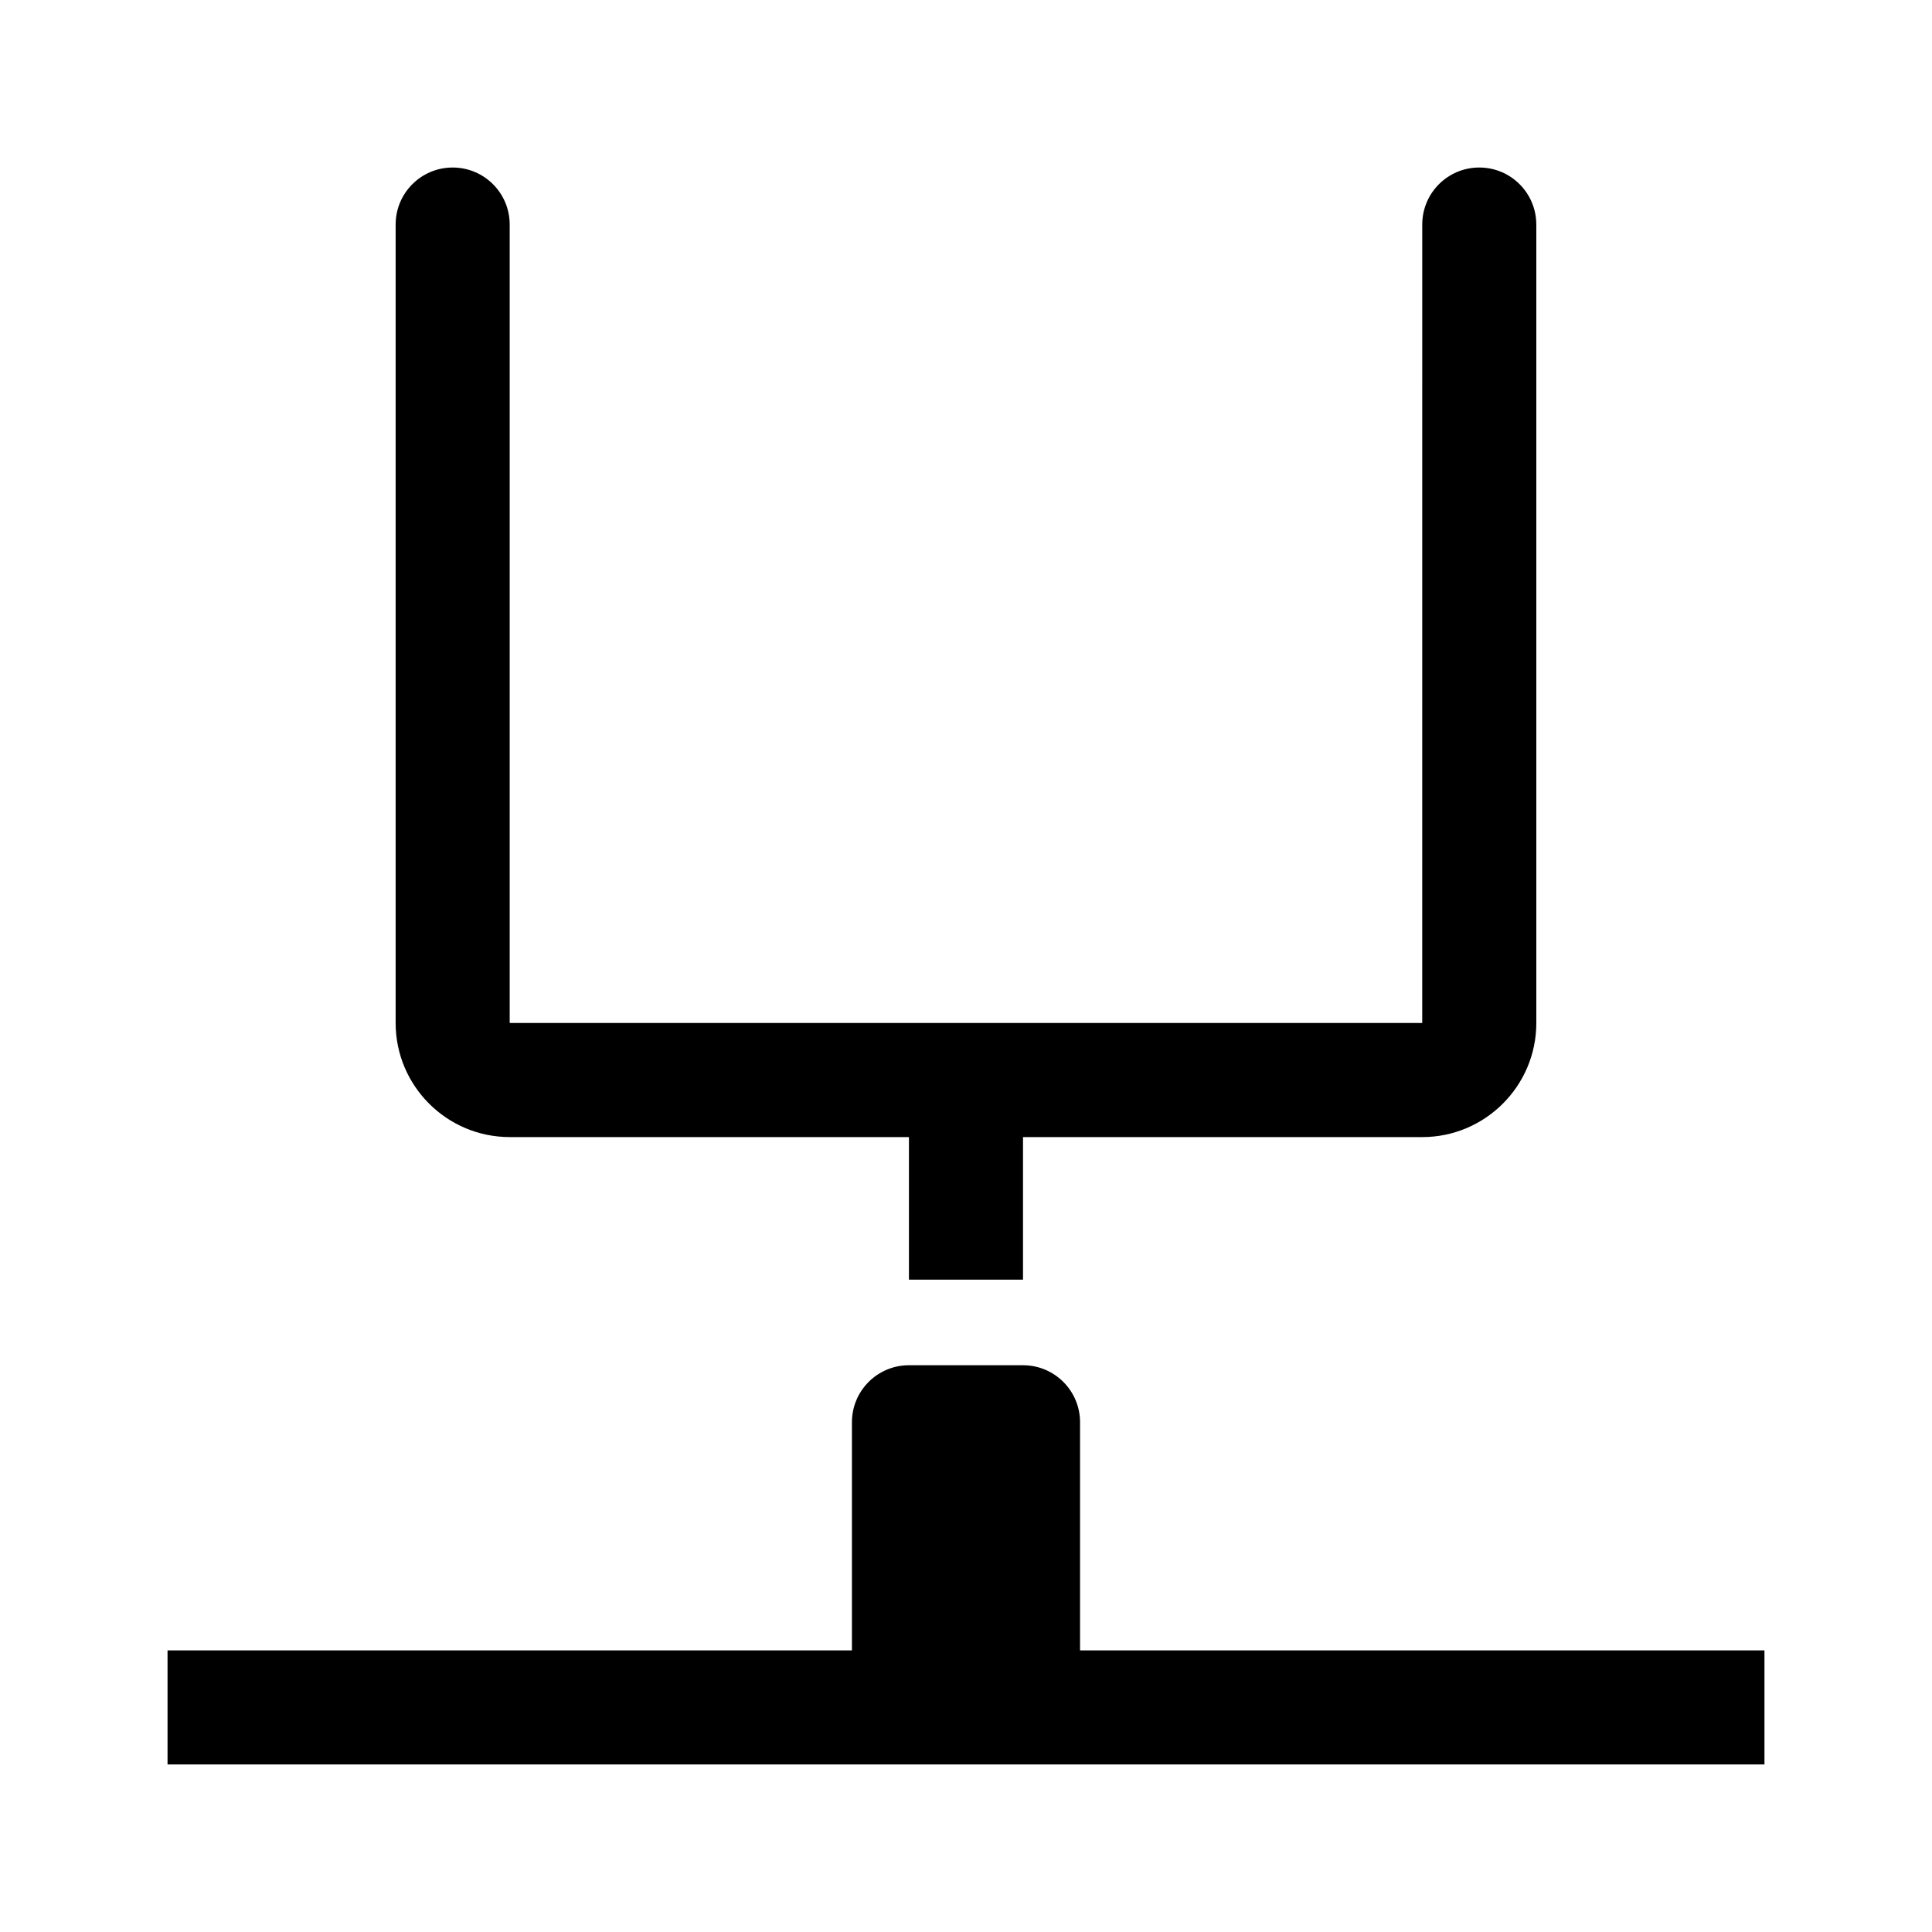
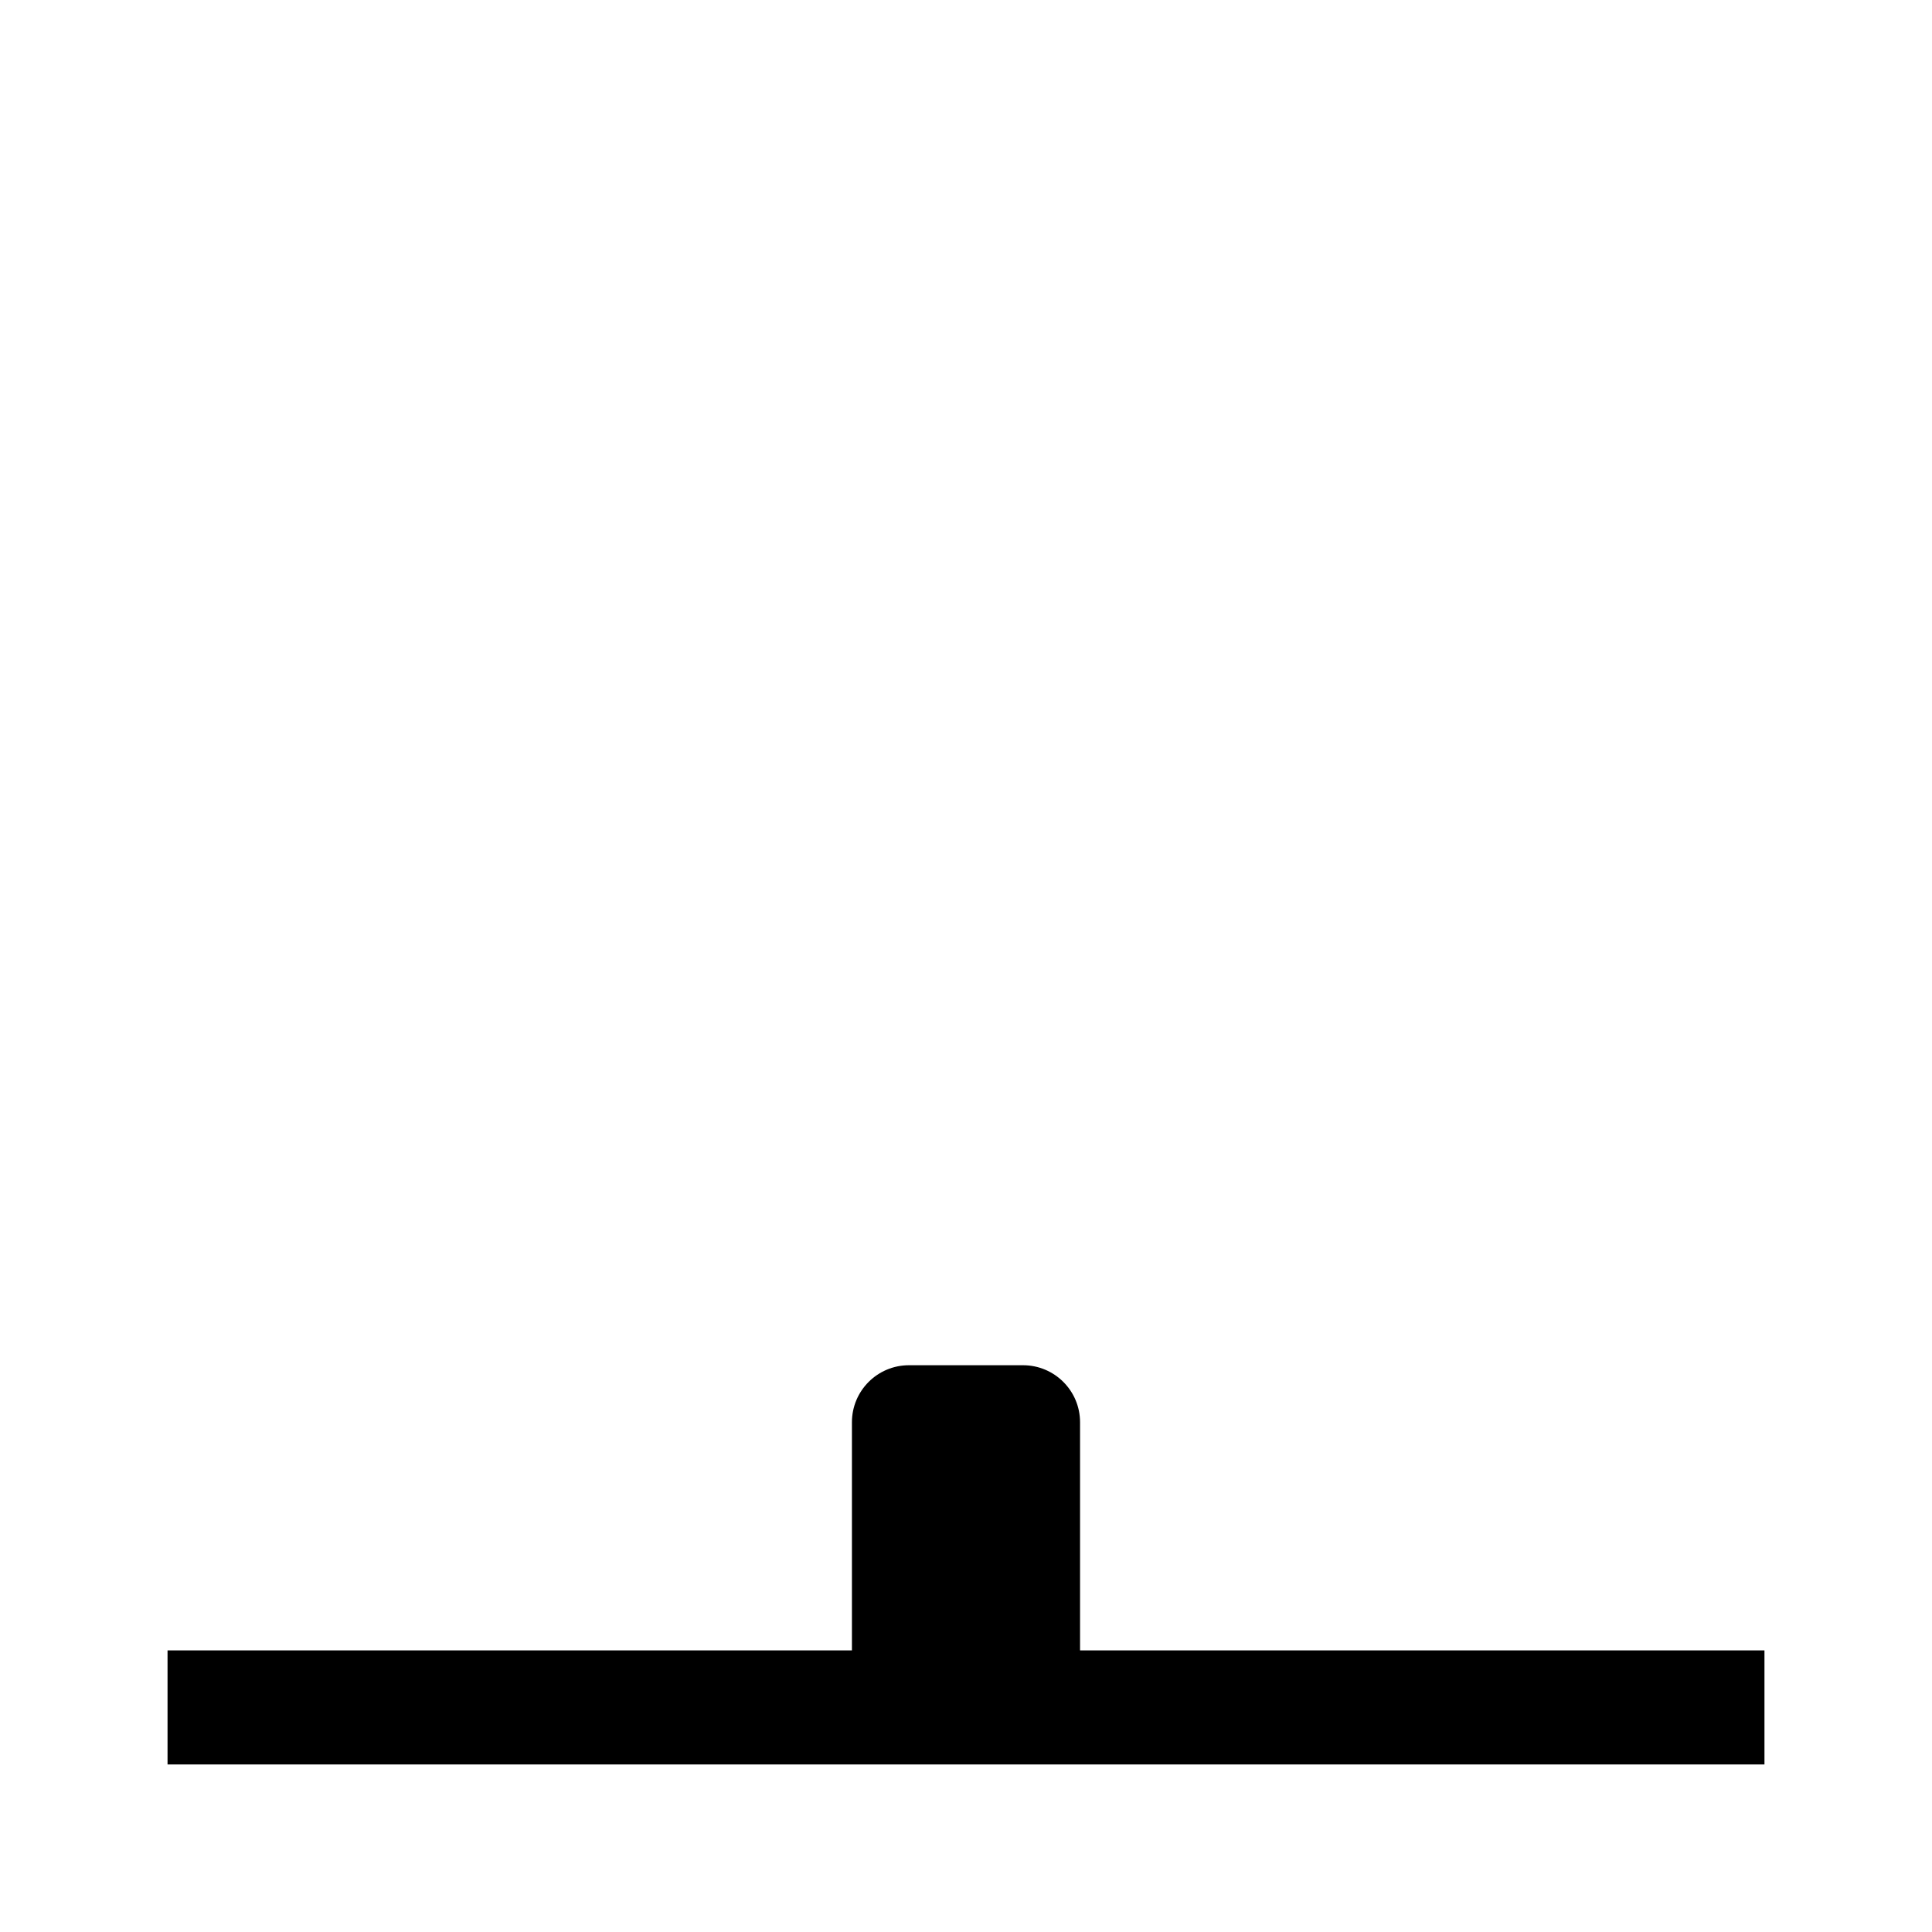
<svg xmlns="http://www.w3.org/2000/svg" fill="#000000" width="800px" height="800px" version="1.1" viewBox="144 144 512 512">
  <g>
-     <path d="m551.14 203.51v211.6c0 16.668-13.562 30.23-30.23 30.23l-105.8-0.004v37.785h-30.23v-37.785h-105.8c-16.668 0-30.23-13.562-30.23-30.23v-211.6c0-8.352 6.762-15.113 15.113-15.113s15.113 6.762 15.113 15.113v211.6h241.83l0.004-211.6c0-8.352 6.762-15.113 15.113-15.113 8.352 0 15.113 6.762 15.113 15.113z" />
    <path d="m611.6 581.37v30.23l-423.2-0.004v-30.23h181.37v-60.453c0-8.348 6.766-15.113 15.113-15.113h30.23c8.348 0 15.113 6.766 15.113 15.113v60.457z" />
  </g>
</svg>